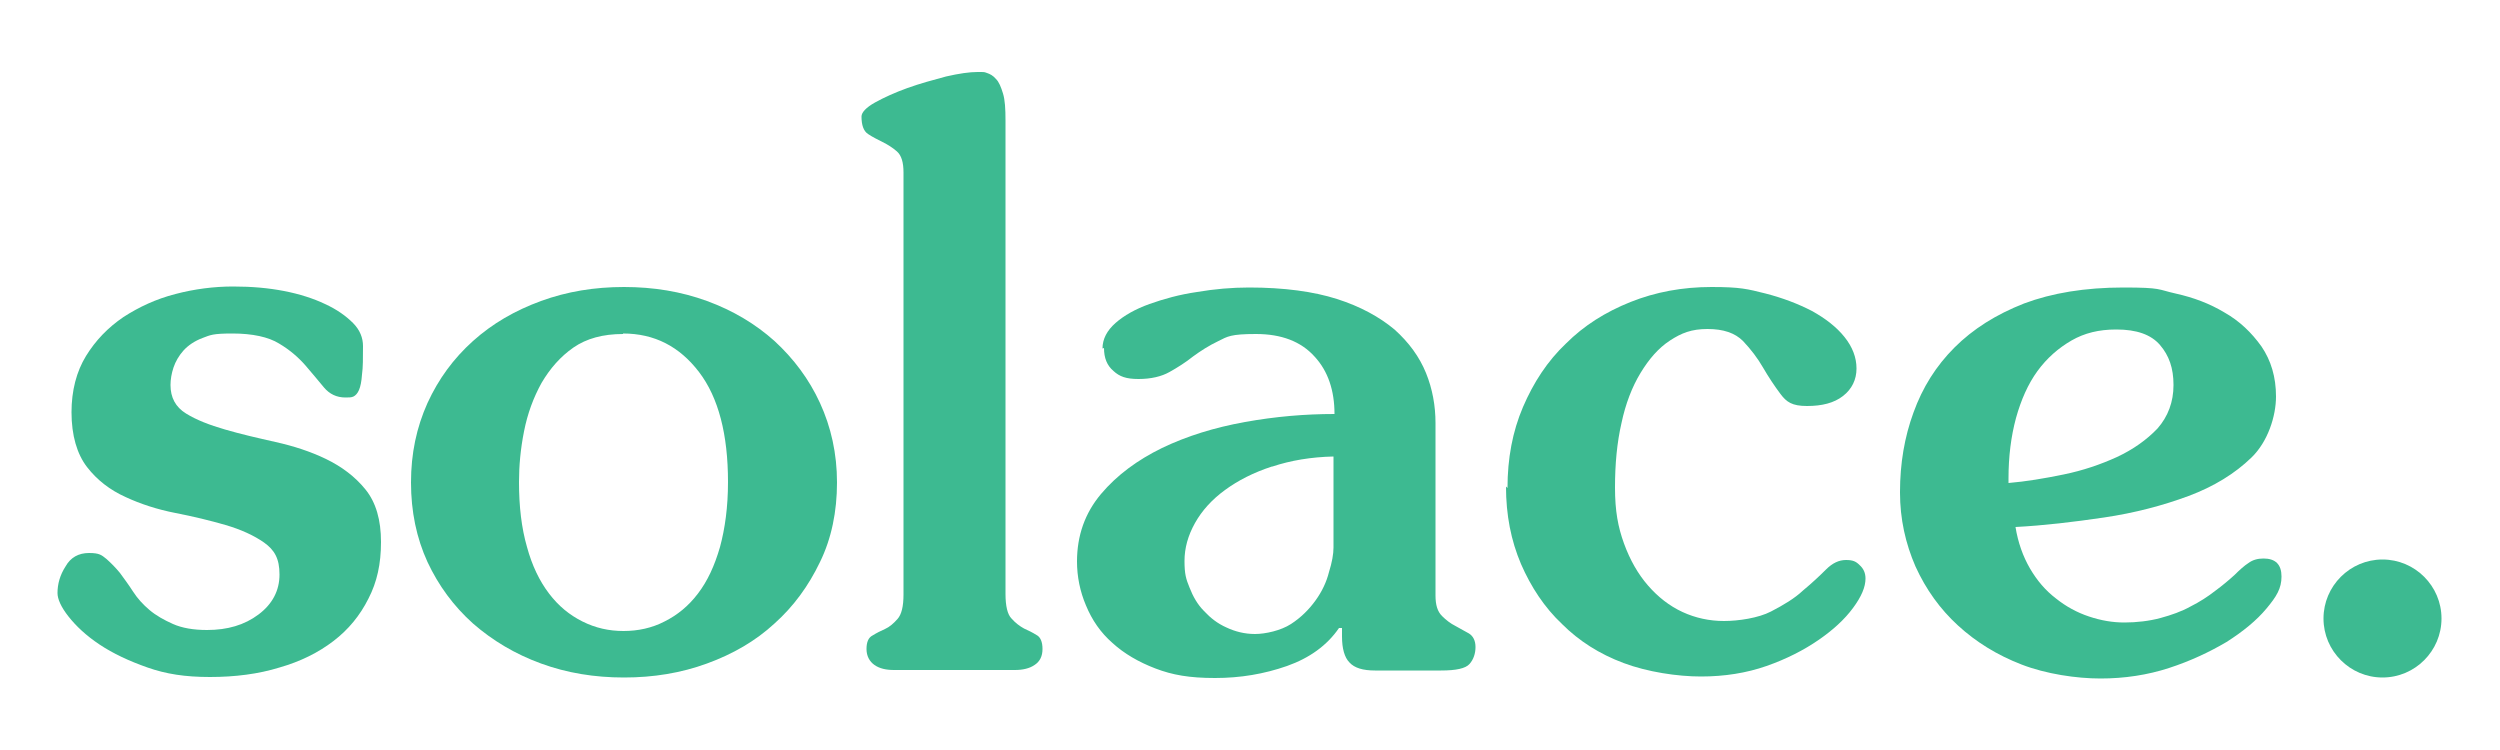
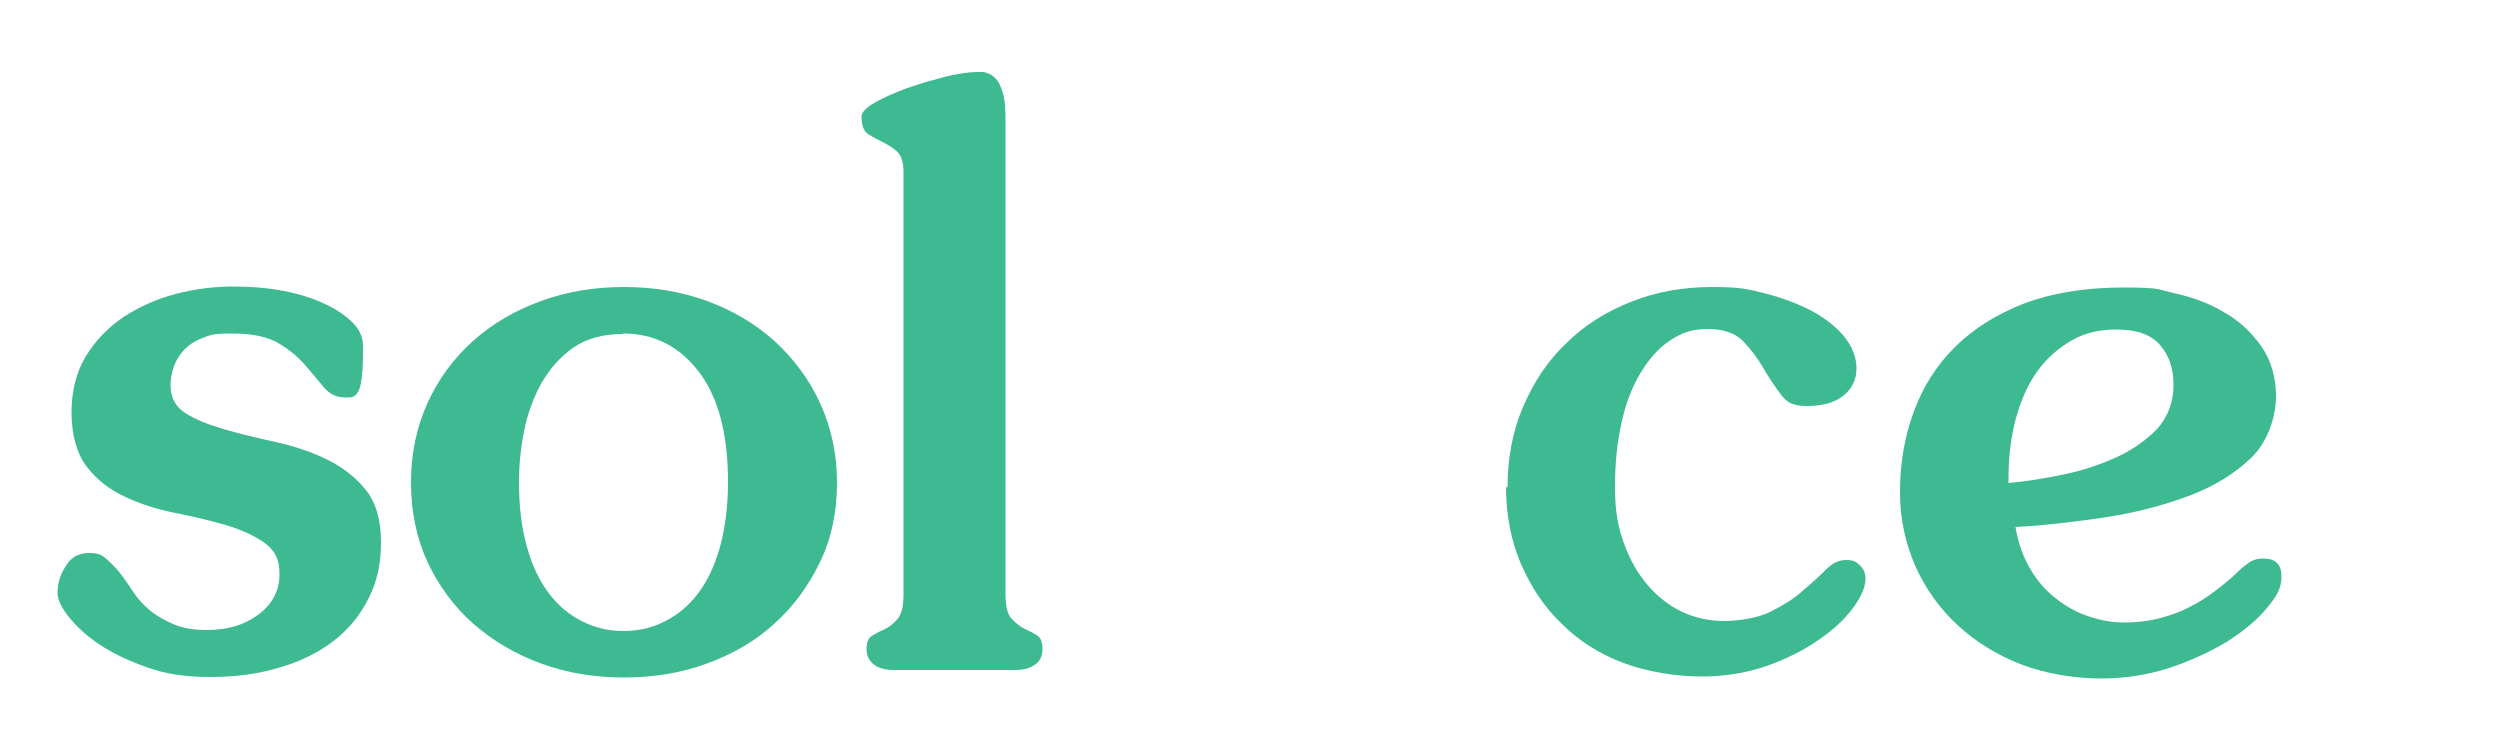
<svg xmlns="http://www.w3.org/2000/svg" id="Layer_1" version="1.1" viewBox="0 0 500 150">
  <defs>
    <style>
      .st0 {
        fill: #3dba91;
      }
    </style>
  </defs>
  <path class="st0" d="M14.3,82.5c0-4.4,1-8.2,2.9-11.3,1.9-3.1,4.4-5.7,7.5-7.8,3.1-2,6.5-3.6,10.4-4.6,3.8-1,7.7-1.5,11.5-1.5s7.1.3,10.2.9c3.1.6,5.9,1.5,8.2,2.6,2.4,1.1,4.2,2.4,5.6,3.8,1.4,1.4,2,3,2,4.6,0,2.4,0,4.3-.2,5.7-.1,1.4-.3,2.4-.6,3.1-.3.7-.7,1.1-1.1,1.3-.4.2-.9.2-1.6.2-1.8,0-3.2-.7-4.3-2-1.1-1.3-2.3-2.8-3.7-4.4-1.4-1.6-3.1-3.1-5.3-4.4-2.1-1.3-5.3-2-9.3-2s-4.4.3-6,.9c-1.6.6-2.9,1.5-3.8,2.5-.9,1-1.6,2.2-2,3.4-.4,1.2-.6,2.4-.6,3.5,0,2.5,1,4.4,3.1,5.7,2.1,1.3,4.7,2.3,7.8,3.2,3.1.9,6.5,1.7,10.1,2.5,3.6.8,7,1.9,10.1,3.4,3.1,1.5,5.8,3.5,7.9,6.1,2.1,2.6,3.1,6.1,3.1,10.5s-.8,8-2.5,11.3c-1.7,3.4-4,6.2-7,8.5-3,2.3-6.6,4.1-10.8,5.3-4.2,1.3-8.9,1.9-13.9,1.9s-8.8-.6-12.5-1.9c-3.7-1.3-6.9-2.8-9.6-4.6-2.7-1.8-4.7-3.7-6.2-5.6-1.5-1.9-2.2-3.5-2.2-4.7,0-1.8.5-3.6,1.6-5.3,1-1.8,2.6-2.7,4.7-2.7s2.5.4,3.5,1.2c.9.8,1.8,1.7,2.7,2.8.8,1.1,1.7,2.3,2.6,3.7.9,1.4,2,2.6,3.3,3.7,1.3,1.1,2.9,2,4.7,2.8,1.8.8,4.1,1.2,6.8,1.2,4.1,0,7.5-1,10.3-3.1,2.8-2.1,4.2-4.8,4.2-8s-1-4.9-3.1-6.4c-2-1.4-4.6-2.6-7.7-3.5-3.1-.9-6.4-1.7-10-2.4-3.6-.7-7-1.8-10-3.2-3.1-1.4-5.7-3.4-7.7-6-2-2.6-3.1-6.3-3.1-11" />
  <path class="st0" d="M124.6,66.8c-4,0-7.3.9-9.9,2.7-2.6,1.8-4.7,4.2-6.4,7.1-1.6,2.9-2.8,6.1-3.5,9.7-.7,3.5-1,6.9-1,10.1,0,4.9.5,9.2,1.6,13,1,3.7,2.5,6.8,4.4,9.3,1.9,2.5,4.1,4.3,6.7,5.6,2.6,1.3,5.3,1.9,8.2,1.9s5.7-.6,8.2-1.9c2.6-1.3,4.8-3.1,6.7-5.6,1.9-2.5,3.3-5.5,4.4-9.3,1-3.7,1.6-8,1.6-13,0-9.5-1.9-16.9-5.8-22-3.9-5.1-8.9-7.7-15.2-7.7M82.2,96.5c0-5.8,1.1-11,3.3-15.9,2.2-4.8,5.2-8.9,9.1-12.4,3.9-3.5,8.4-6.1,13.6-8,5.2-1.9,10.7-2.8,16.6-2.8s11.4.9,16.6,2.8c5.2,1.9,9.7,4.6,13.5,8,3.8,3.5,6.9,7.6,9.1,12.4,2.2,4.8,3.4,10.1,3.4,15.9s-1.1,11.2-3.4,15.9c-2.3,4.8-5.3,8.9-9.1,12.3-3.8,3.5-8.3,6.1-13.5,8-5.2,1.9-10.7,2.8-16.6,2.8s-11.4-.9-16.6-2.8c-5.2-1.9-9.7-4.6-13.6-8-3.9-3.5-6.9-7.6-9.1-12.3-2.2-4.8-3.3-10.1-3.3-15.9" />
  <path class="st0" d="M172.3,23.3c0-.8.9-1.8,2.7-2.8,1.8-1,4-2,6.5-2.9,2.5-.9,5.1-1.6,7.7-2.3,2.6-.6,4.7-.9,6.3-.9s1.3,0,1.9.2c.6.2,1.2.5,1.8,1.2.6.6,1,1.6,1.4,2.9.4,1.3.5,3.1.5,5.4v94.7c0,2.4.4,4.1,1.2,4.9.8.9,1.6,1.5,2.5,2,.9.4,1.7.8,2.5,1.3.8.4,1.2,1.4,1.2,2.8s-.5,2.5-1.6,3.2c-1,.7-2.4,1-3.9,1h-24.2c-1.6,0-2.9-.3-3.9-1-1-.7-1.6-1.8-1.6-3.2s.4-2.3,1.2-2.7c.8-.5,1.6-.9,2.5-1.3.9-.4,1.7-1.1,2.5-2,.8-.9,1.2-2.5,1.2-4.9V34.5c0-2-.4-3.4-1.3-4.2-.9-.8-1.9-1.4-2.9-1.9-1-.5-2-1-2.9-1.6-.9-.6-1.3-1.8-1.3-3.5" />
-   <path class="st0" d="M254.4,93.3c-3.7,1.2-6.8,2.8-9.4,4.7-2.6,1.9-4.6,4.1-6,6.6-1.4,2.5-2.1,5-2.1,7.6s.3,3.6,1,5.3c.7,1.8,1.6,3.4,2.9,4.7,1.3,1.4,2.7,2.5,4.5,3.3,1.7.8,3.6,1.3,5.7,1.3s5.2-.7,7.2-2c2-1.3,3.6-2.9,4.9-4.7,1.3-1.8,2.2-3.7,2.7-5.7.6-1.9.9-3.6.9-4.9v-18.2c-4.5.1-8.6.8-12.2,2M220.5,69.7c0-1.9.9-3.6,2.6-5.1,1.7-1.5,4-2.8,6.8-3.8,2.8-1,6-1.9,9.5-2.4,3.5-.6,7-.9,10.4-.9,7,0,12.9.8,17.6,2.3,4.7,1.5,8.5,3.6,11.5,6.1,2.9,2.6,5,5.5,6.3,8.7,1.3,3.2,1.9,6.6,1.9,10v34.5c0,1.9.4,3.2,1.3,4.1.8.8,1.7,1.5,2.7,2,.9.5,1.8,1,2.7,1.5.8.5,1.3,1.4,1.3,2.7s-.4,2.5-1.2,3.4c-.8.9-2.7,1.3-5.7,1.3h-13.2c-2.4,0-4.1-.5-5.1-1.6-1-1-1.5-2.8-1.5-5.2v-1.7h-.6c-2.4,3.5-5.9,6-10.4,7.6-4.6,1.6-9.3,2.4-14.4,2.4s-8.5-.6-11.9-1.9c-3.4-1.3-6.3-3-8.6-5.1-2.4-2.1-4.1-4.6-5.3-7.5-1.2-2.8-1.8-5.8-1.8-8.8,0-5.2,1.6-9.7,4.8-13.5,3.2-3.8,7.3-6.8,12.2-9.2,5-2.4,10.5-4.1,16.6-5.2,6.1-1.1,12-1.6,17.9-1.6,0-4.7-1.3-8.6-4-11.5-2.7-3-6.6-4.5-11.7-4.5s-5.7.5-7.5,1.4c-1.9.9-3.6,2-5.1,3.1-1.5,1.2-3.1,2.2-4.7,3.1-1.6.9-3.7,1.4-6.2,1.4s-3.8-.5-5-1.6c-1.3-1.1-1.9-2.6-1.9-4.6" />
  <path class="st0" d="M301.5,97.6c0-5.9,1-11.3,3.1-16.2,2.1-4.9,4.9-9.2,8.6-12.7,3.6-3.6,7.9-6.3,12.9-8.3,5-2,10.4-3,16.2-3s7.2.4,10.8,1.3c3.5.9,6.6,2.1,9.3,3.5,2.7,1.5,4.9,3.2,6.5,5.2,1.6,2,2.4,4.1,2.4,6.3s-.9,4.1-2.7,5.5c-1.8,1.4-4.2,2-7.2,2s-4.1-.8-5.3-2.4c-1.2-1.6-2.4-3.4-3.5-5.3-1.1-1.9-2.4-3.6-4-5.3-1.6-1.6-3.9-2.4-7.1-2.4s-5.2.8-7.5,2.3c-2.3,1.5-4.2,3.7-5.9,6.5-1.7,2.8-3,6.2-3.8,10-.9,3.9-1.3,8.2-1.3,12.9s.6,7.9,1.8,11.2c1.2,3.3,2.8,6.1,4.8,8.4,2,2.3,4.3,4.1,6.9,5.3,2.6,1.2,5.4,1.8,8.3,1.8s6.9-.6,9.4-1.9c2.5-1.3,4.7-2.6,6.4-4.2,1.8-1.5,3.3-2.9,4.6-4.2,1.3-1.3,2.6-1.9,4-1.9s2,.3,2.7,1c.8.7,1.2,1.6,1.2,2.7,0,1.7-.8,3.6-2.5,5.9-1.7,2.3-4,4.4-6.9,6.4-2.9,2-6.4,3.8-10.4,5.2-4,1.4-8.4,2.1-13.1,2.1s-10.7-.9-15.5-2.7c-4.8-1.8-8.9-4.4-12.3-7.8-3.5-3.3-6.2-7.4-8.2-12-2-4.7-3-9.8-3-15.5" />
  <path class="st0" d="M423.2,65.9c-3.4,0-6.3.7-8.9,2.2-2.6,1.5-4.9,3.5-6.8,6.1-1.9,2.6-3.3,5.8-4.3,9.4-1,3.7-1.5,7.7-1.5,12.1v.9c3.5-.3,7.1-.9,11-1.7,3.9-.8,7.4-2,10.7-3.5,3.2-1.5,5.9-3.4,8.1-5.7,2.1-2.4,3.2-5.3,3.2-8.7s-.9-5.9-2.7-8c-1.8-2.1-4.7-3.1-8.7-3.1M380,98.4c0-5.7.9-11,2.7-15.9,1.8-5,4.5-9.3,8.2-13,3.7-3.7,8.3-6.6,13.9-8.8,5.6-2.1,12.2-3.2,19.9-3.2s6.8.4,10.4,1.2c3.6.8,6.8,2,9.8,3.8,3,1.7,5.4,4,7.4,6.8,1.9,2.8,2.9,6.1,2.9,10s-1.6,9-4.9,12.2c-3.3,3.2-7.5,5.8-12.6,7.7-5.1,1.9-10.8,3.4-16.9,4.3-6.1.9-12,1.6-17.7,1.9.5,3.1,1.5,5.9,2.9,8.3,1.4,2.4,3.1,4.4,5.2,6,2,1.6,4.2,2.8,6.6,3.6,2.4.8,4.7,1.2,7.1,1.2s5-.3,7.2-.9c2.2-.6,4.2-1.3,6-2.3,1.8-.9,3.5-2,4.9-3.1,1.5-1.1,2.8-2.2,3.9-3.2,1-1,2-1.9,2.8-2.4.8-.6,1.8-.9,3-.9,2.4,0,3.6,1.2,3.6,3.6s-1,4-3,6.4c-2,2.4-4.7,4.6-8,6.7-3.4,2-7.2,3.8-11.5,5.2-4.3,1.4-8.9,2.1-13.7,2.1s-10.9-.9-15.8-2.8c-4.9-1.9-9.1-4.5-12.7-7.8-3.6-3.3-6.4-7.2-8.5-11.8-2-4.6-3.1-9.5-3.1-14.8" />
-   <path class="st0" d="M464.7,123.7c0-6.5,5.3-11.8,11.8-11.8s11.8,5.3,11.8,11.8-5.3,11.8-11.8,11.8-11.8-5.3-11.8-11.8" />
</svg>